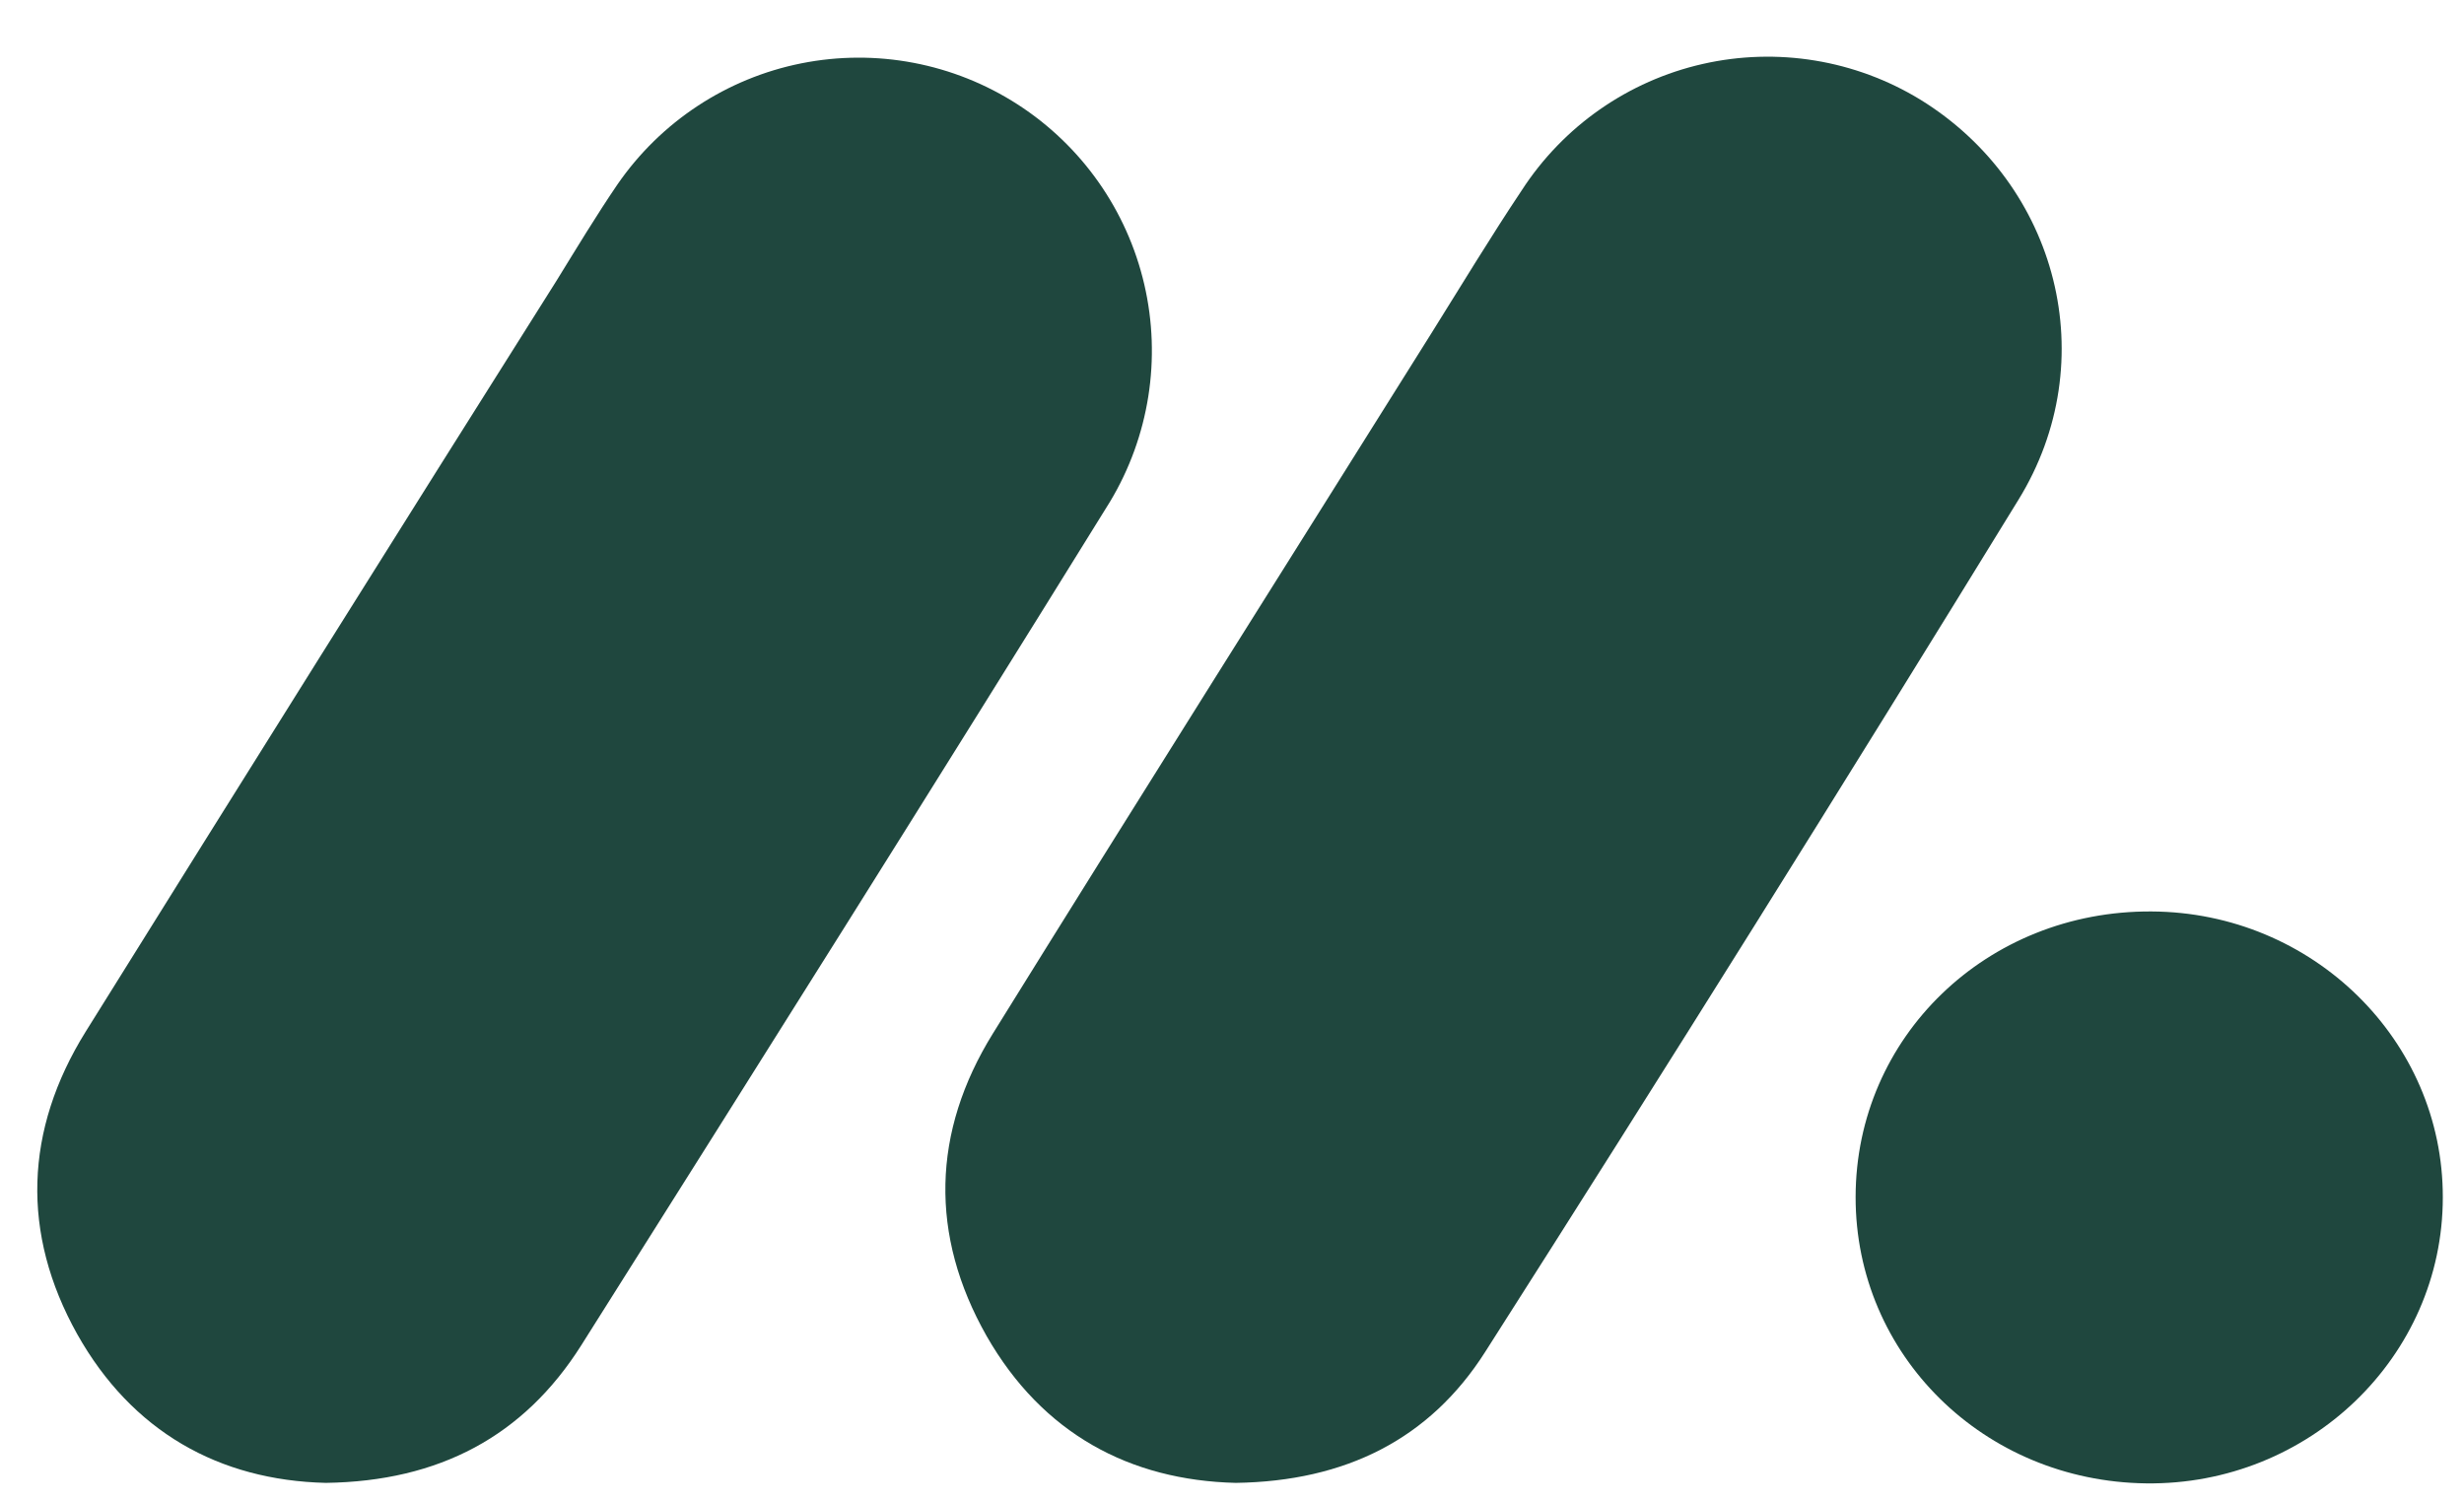
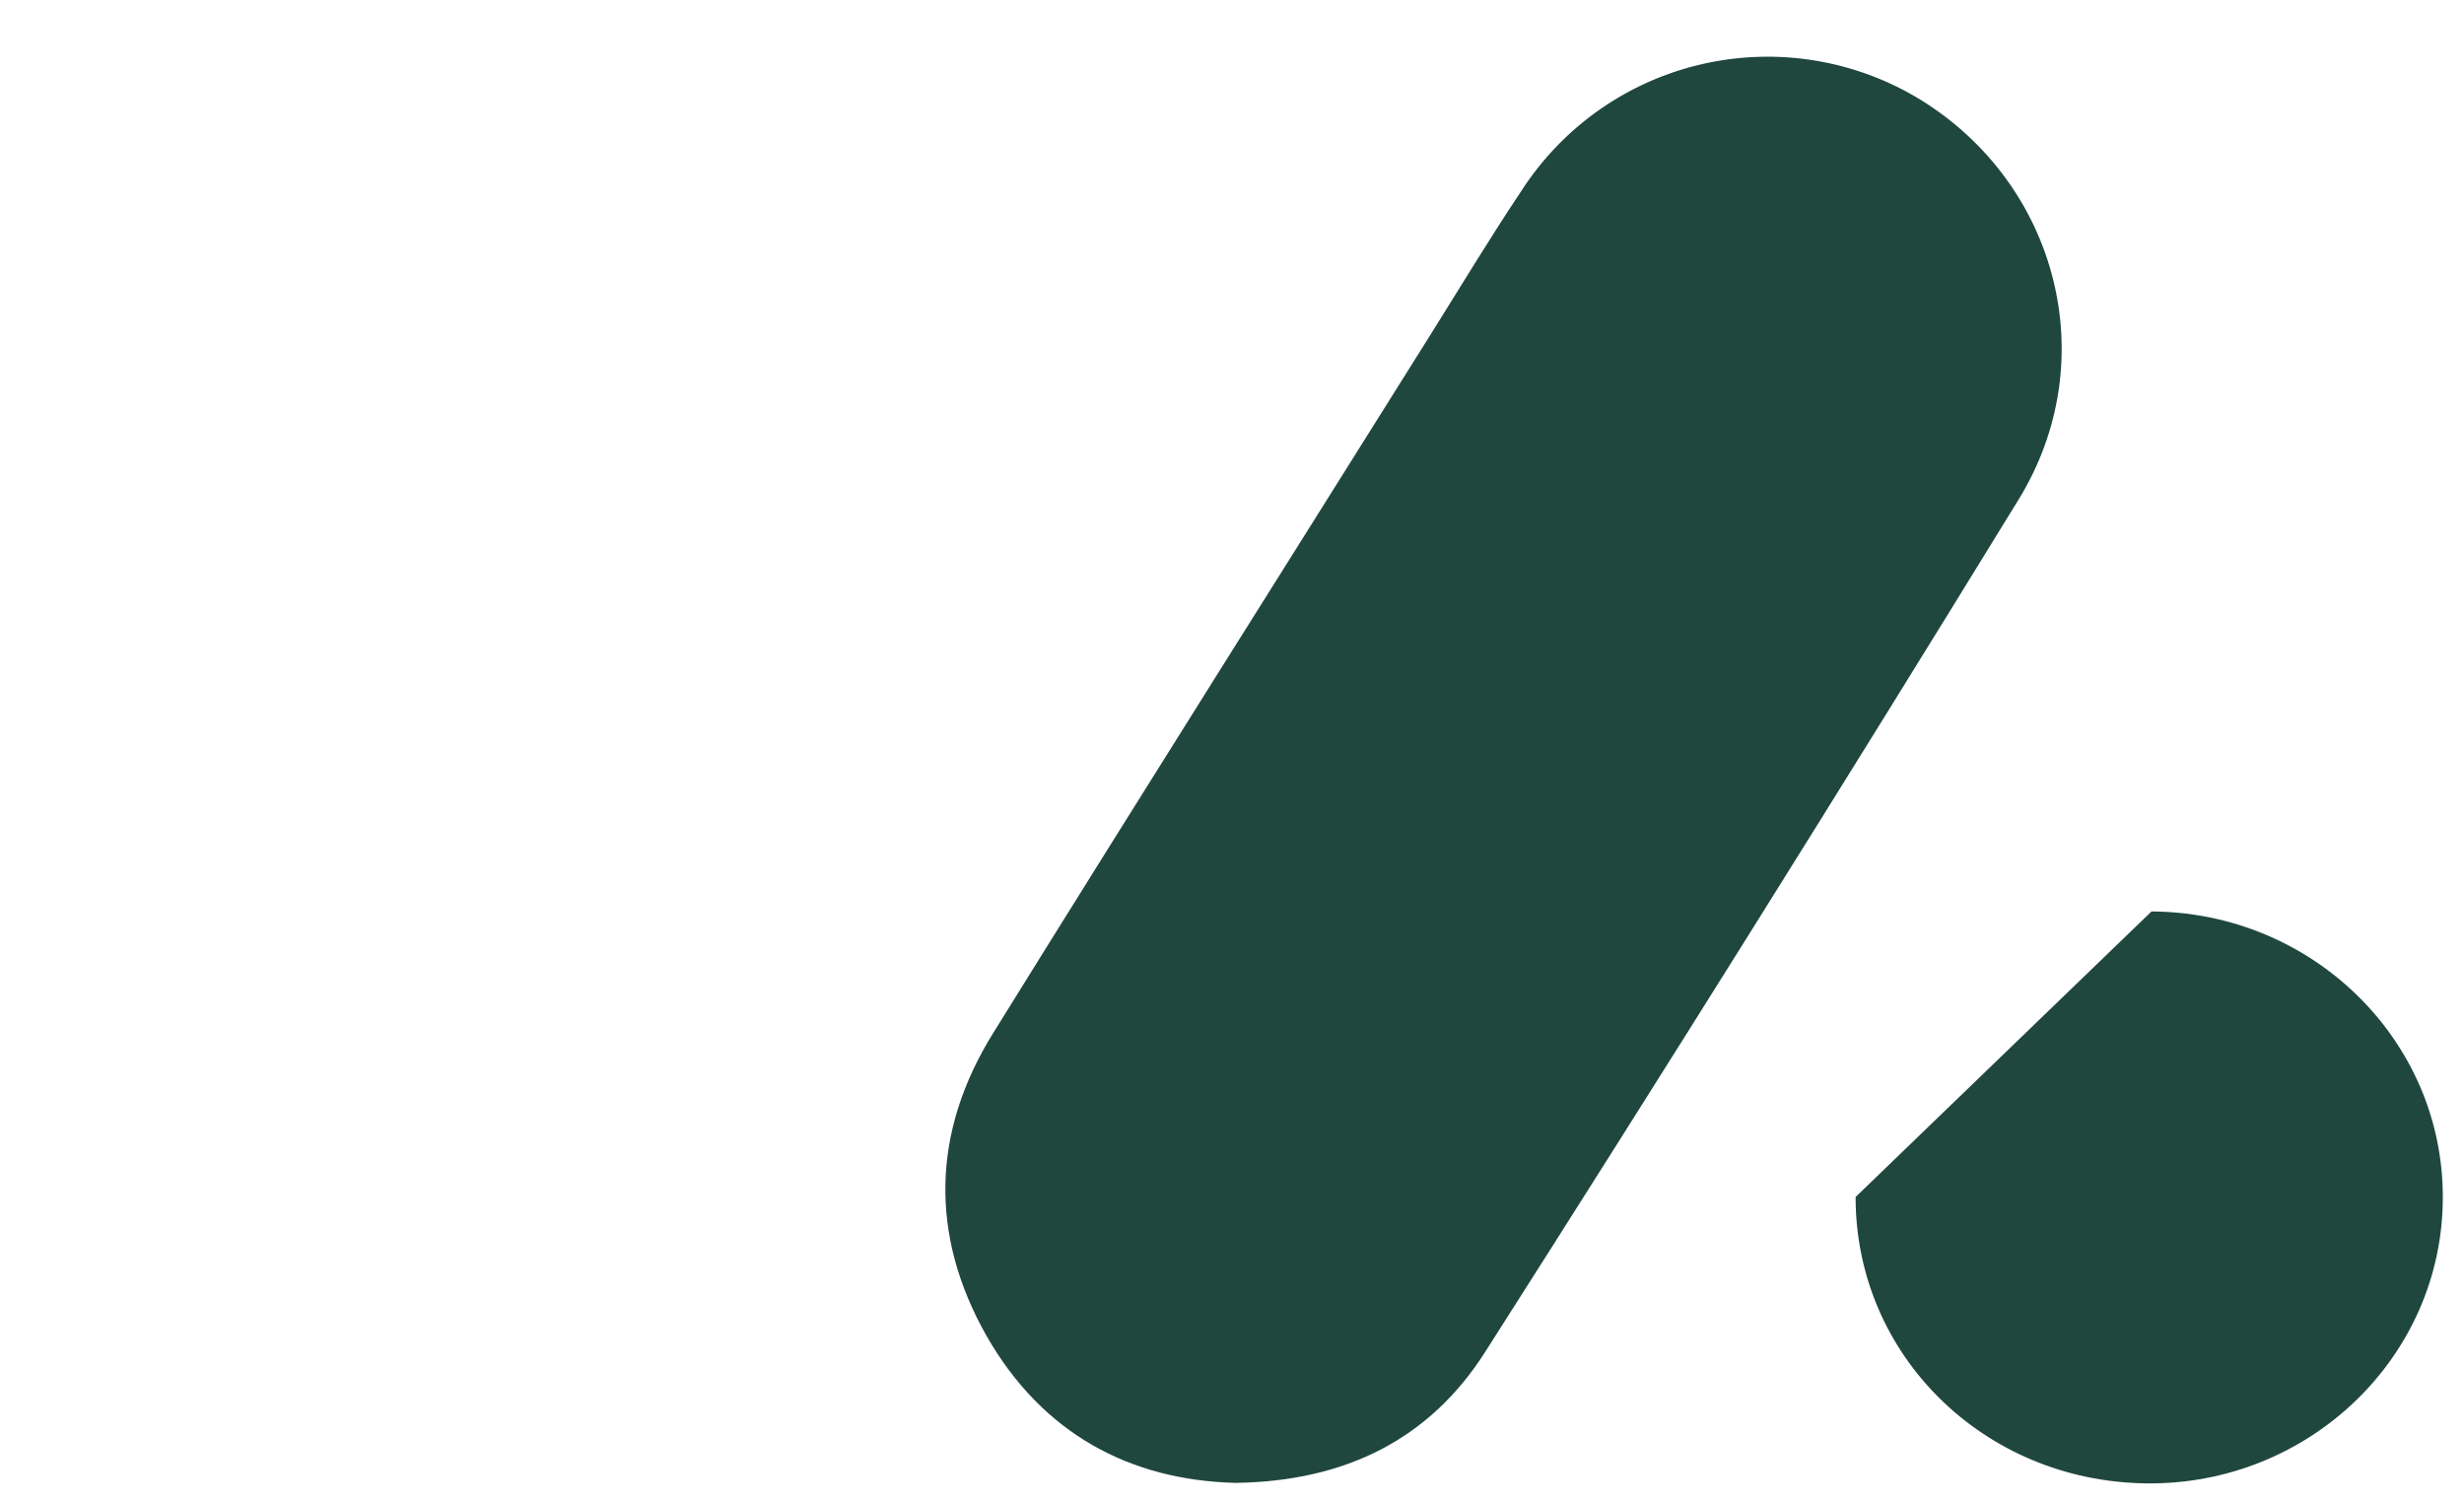
<svg xmlns="http://www.w3.org/2000/svg" width="110" height="67" viewBox="0 0 110 67" fill="none">
  <g clip-path="url(#clip0_5108_21758)">
    <path d="M55.167 66.203C50.438 66.088 46.536 64.001 44.044 59.645C41.491 55.143 41.602 50.534 44.325 46.142C50.807 35.692 57.374 25.299 63.901 14.879C65.235 12.748 66.539 10.586 67.936 8.495C69.79 5.634 72.688 3.611 76.012 2.856C79.336 2.101 82.824 2.673 85.732 4.45C91.876 8.236 93.932 16.111 90.106 22.318C82.284 35.057 74.351 47.734 66.308 60.348C63.829 64.25 60.07 66.132 55.167 66.203Z" fill="#1F473E" />
-     <path d="M14.547 66.203C9.773 66.088 5.894 63.908 3.451 59.57C0.933 55.067 1.093 50.449 3.825 46.058C10.798 34.87 17.802 23.698 24.838 12.543C25.727 11.102 26.617 9.625 27.569 8.228C29.5 5.43 32.444 3.493 35.777 2.827C39.111 2.162 42.573 2.82 45.43 4.662C48.287 6.504 50.315 9.386 51.084 12.697C51.853 16.009 51.304 19.489 49.552 22.402C41.757 34.989 33.856 47.531 25.95 60.059C23.383 64.121 19.605 66.132 14.547 66.203Z" fill="#1F473E" />
-     <path d="M96.049 40.692C103.243 40.728 109.067 46.445 109.054 53.457C109.054 60.575 103.074 66.314 95.813 66.225C88.552 66.136 82.831 60.482 82.84 53.439C82.849 46.294 88.695 40.648 96.049 40.692Z" fill="#1F473E" />
+     <path d="M96.049 40.692C103.243 40.728 109.067 46.445 109.054 53.457C109.054 60.575 103.074 66.314 95.813 66.225C88.552 66.136 82.831 60.482 82.84 53.439Z" fill="#1F473E" />
  </g>
  <defs>
    <clipPath id="clip0_5108_21758">
      <rect width="108.134" height="67" fill="white" transform="translate(0.934)" />
    </clipPath>
  </defs>
</svg>